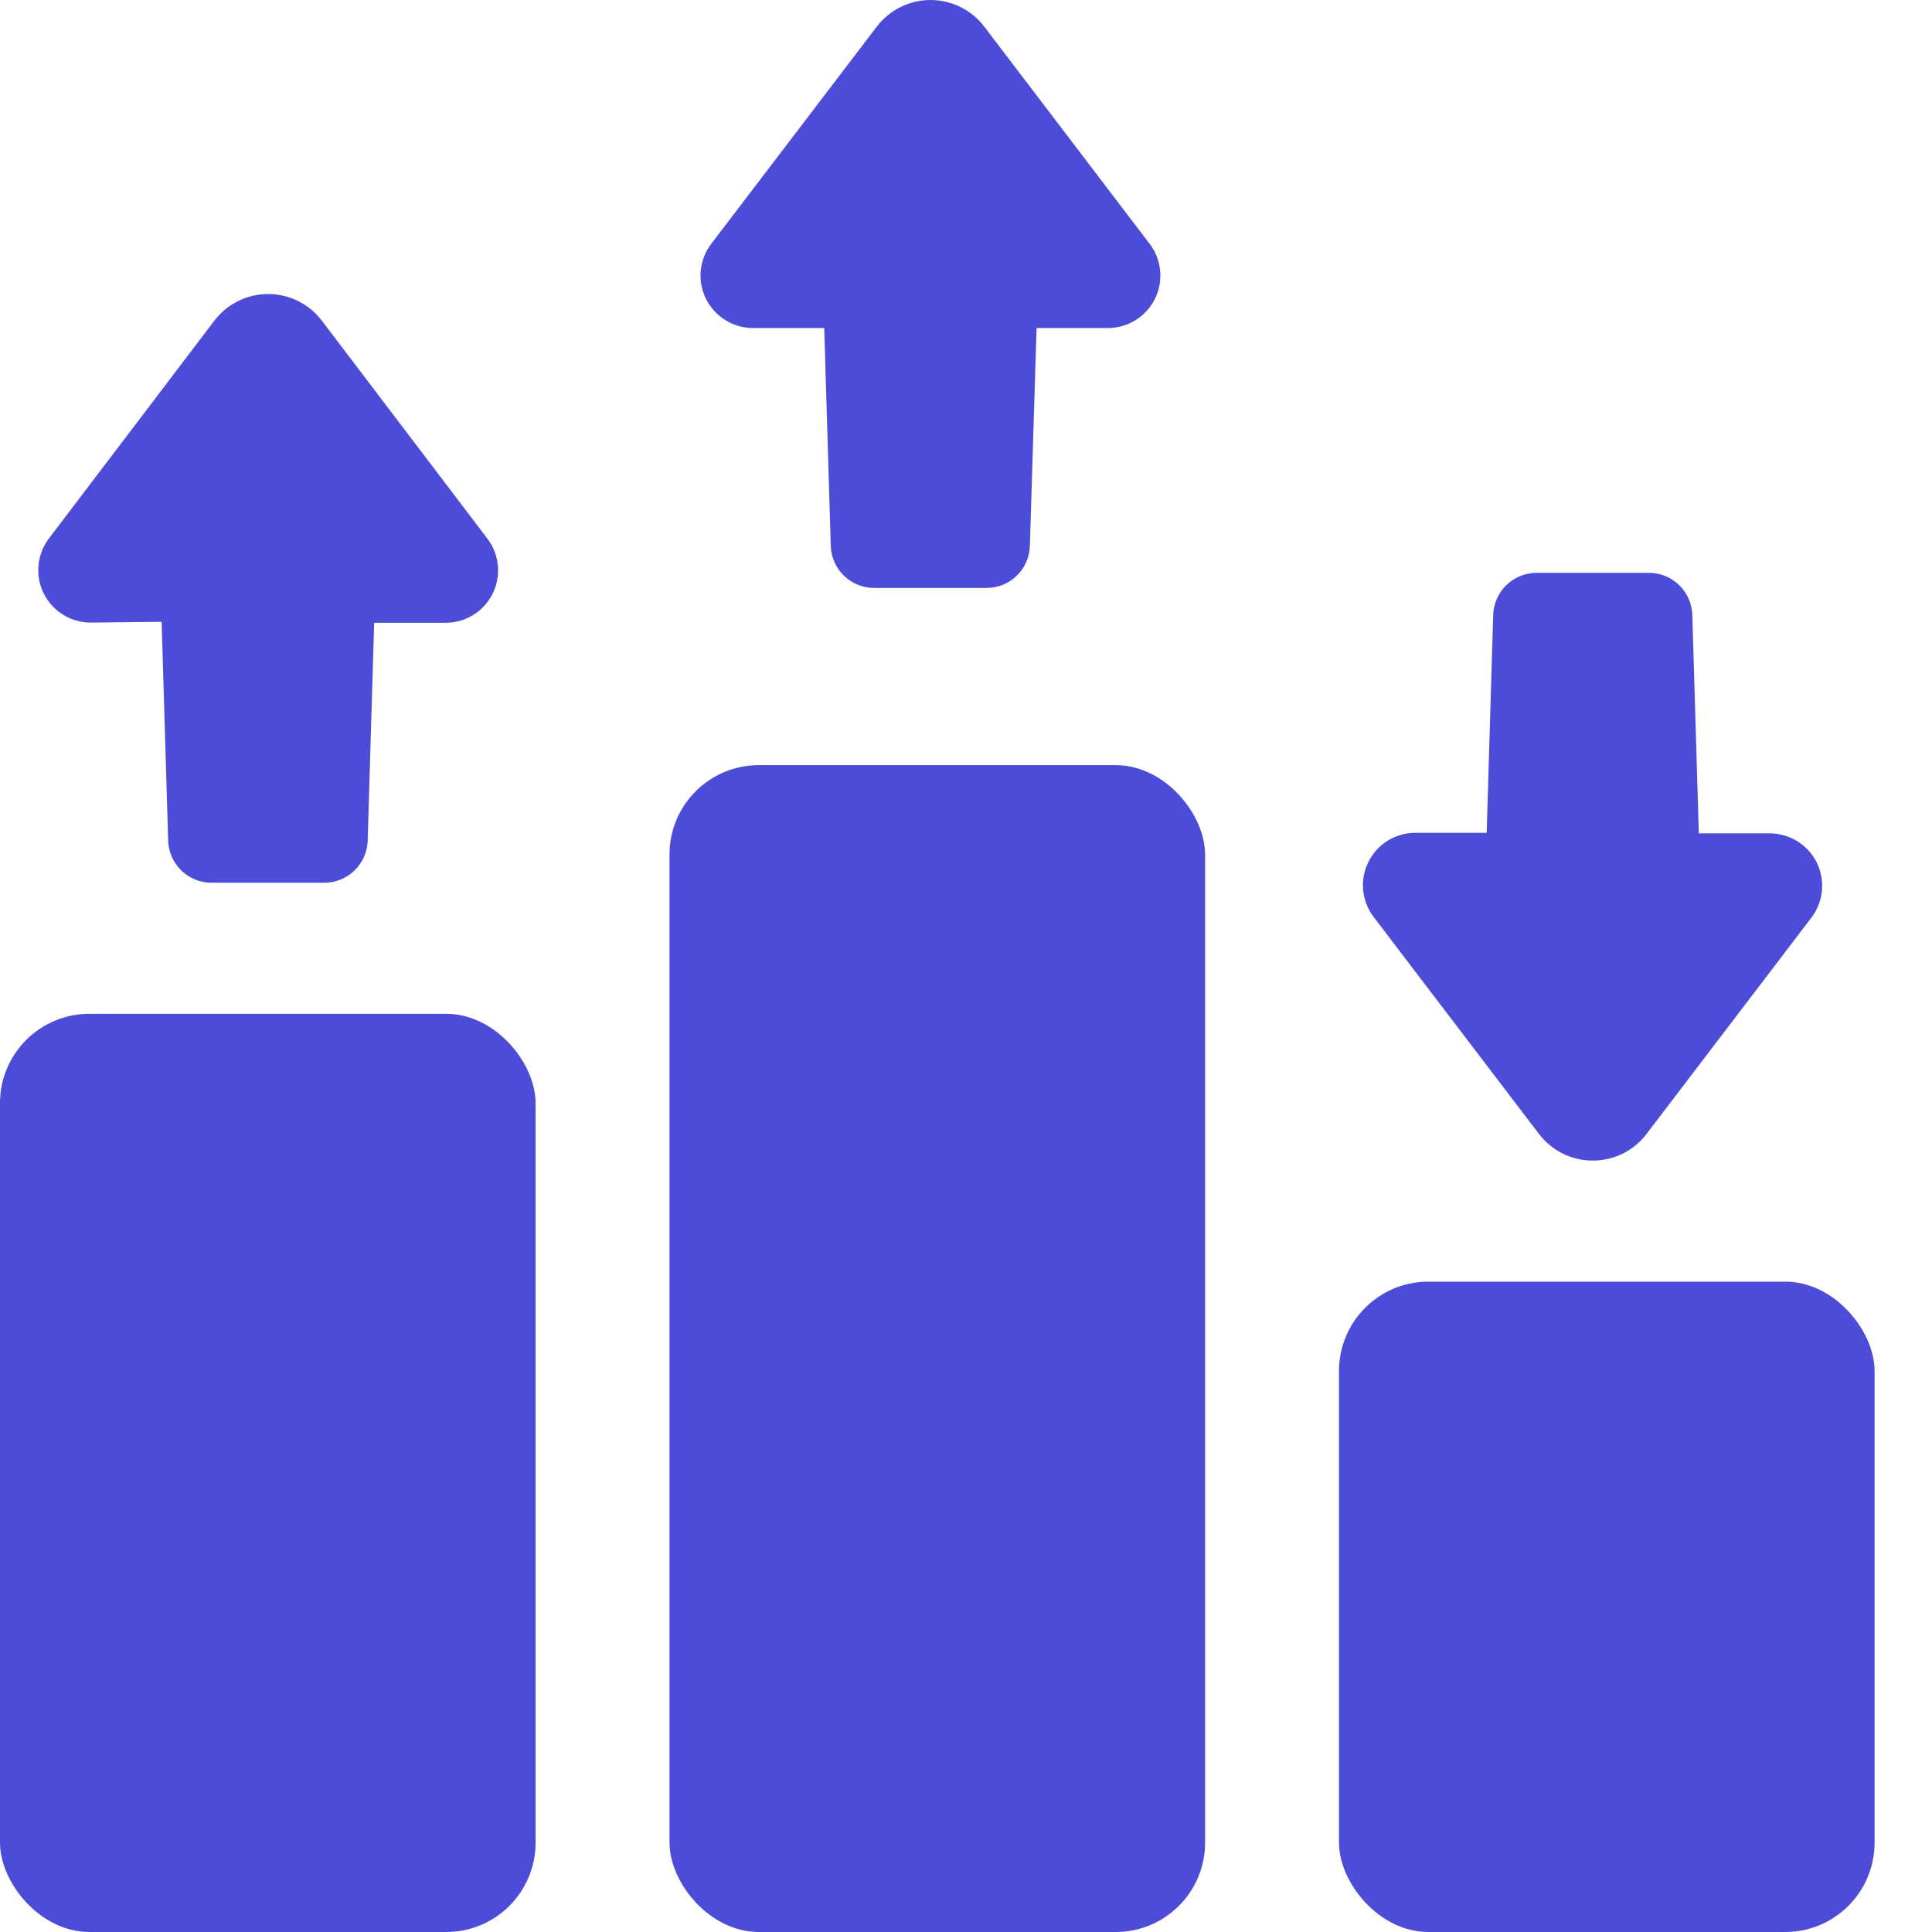
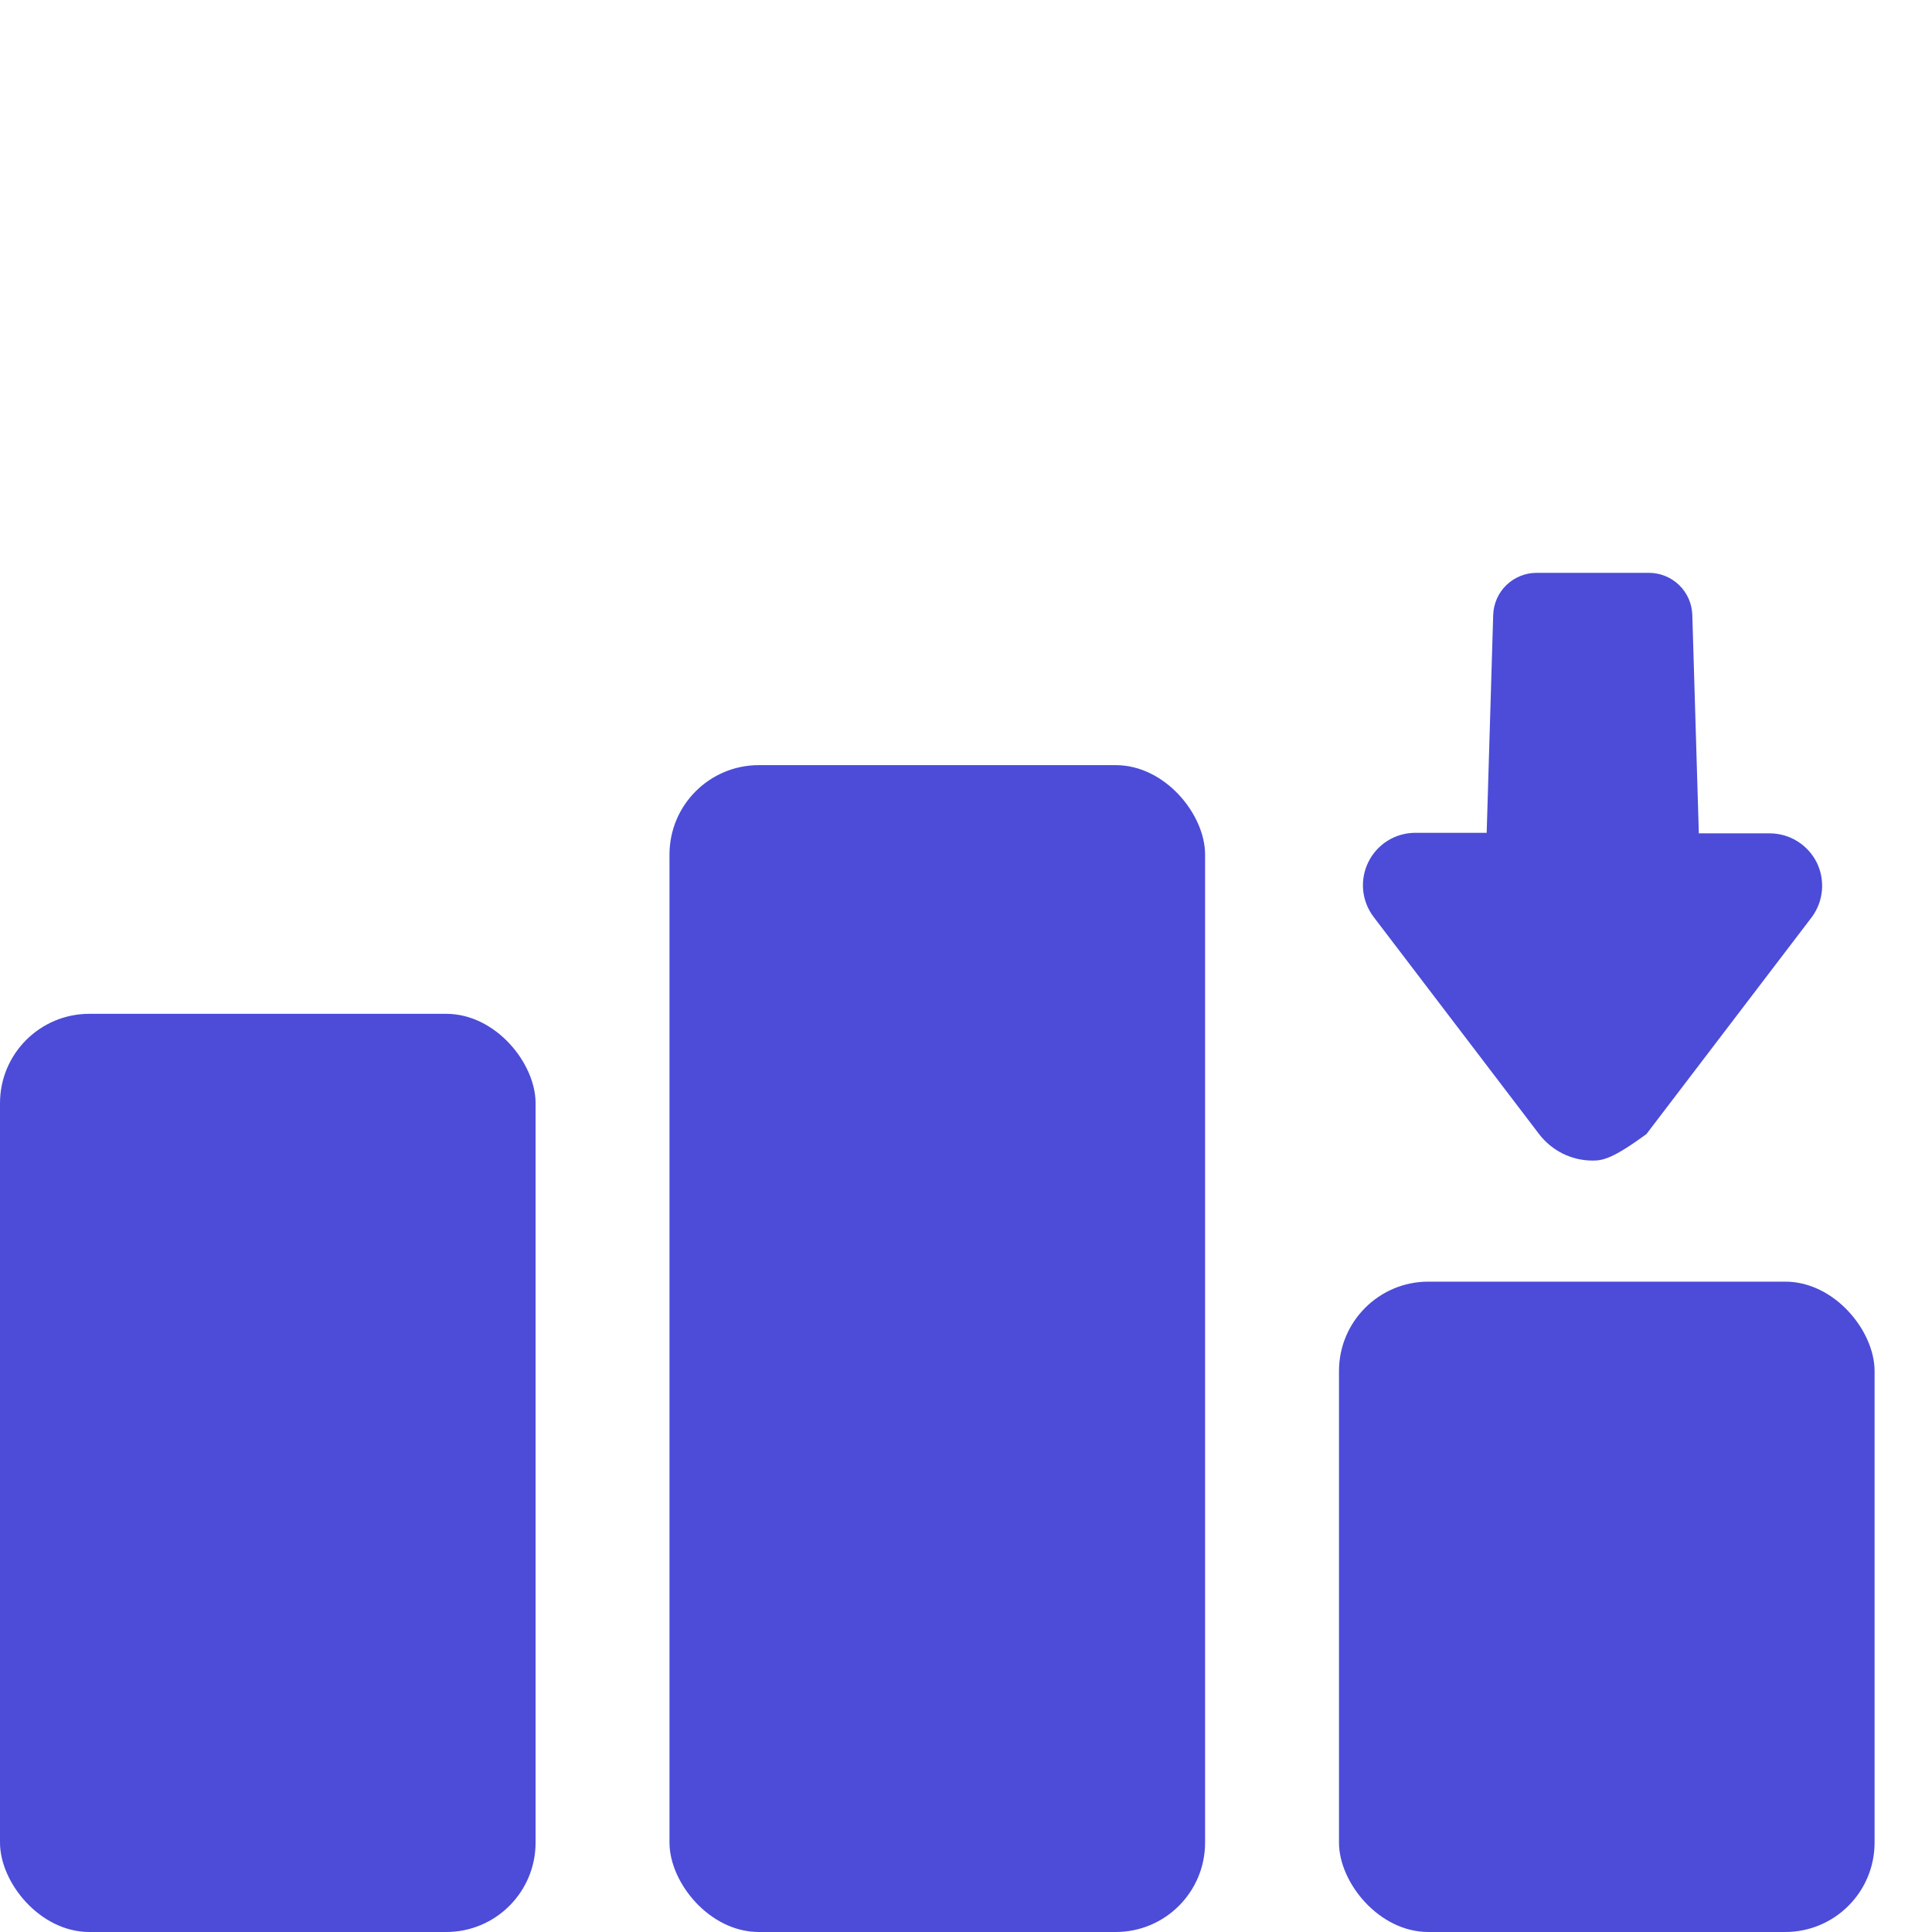
<svg xmlns="http://www.w3.org/2000/svg" width="32" height="32" viewBox="0 0 32 32" fill="none">
-   <path d="M28.138 13.803H29.32C29.48 13.805 29.637 13.85 29.772 13.935C29.908 14.02 30.018 14.141 30.09 14.284C30.161 14.427 30.191 14.588 30.177 14.747C30.163 14.907 30.106 15.059 30.011 15.188L27.27 18.784C27.166 18.921 27.031 19.031 26.877 19.108C26.723 19.184 26.553 19.223 26.381 19.223C26.209 19.223 26.04 19.184 25.885 19.108C25.731 19.031 25.597 18.921 25.492 18.784L22.752 15.188C22.654 15.059 22.594 14.906 22.578 14.745C22.563 14.584 22.593 14.421 22.665 14.277C22.736 14.132 22.847 14.01 22.985 13.924C23.122 13.839 23.281 13.794 23.442 13.794H24.624L24.732 10.185C24.738 9.998 24.816 9.821 24.95 9.691C25.085 9.561 25.264 9.488 25.451 9.488H27.311C27.498 9.488 27.678 9.561 27.812 9.691C27.946 9.821 28.024 9.998 28.03 10.185L28.138 13.803Z" fill="#4C4CD8" />
-   <path d="M15.908 0.116C16.062 0.192 16.197 0.303 16.301 0.439L19.042 4.039C19.14 4.167 19.2 4.321 19.215 4.482C19.231 4.643 19.201 4.805 19.129 4.95C19.057 5.095 18.946 5.217 18.809 5.302C18.671 5.388 18.513 5.433 18.351 5.433H17.169L17.058 9.041C17.053 9.228 16.974 9.406 16.84 9.536C16.706 9.666 16.526 9.739 16.339 9.738H14.479C14.292 9.739 14.113 9.666 13.979 9.536C13.844 9.406 13.766 9.228 13.76 9.041L13.652 5.433H12.471C12.309 5.433 12.15 5.387 12.012 5.301C11.875 5.216 11.764 5.093 11.692 4.948C11.621 4.802 11.591 4.64 11.607 4.479C11.623 4.317 11.684 4.164 11.783 4.035L14.524 0.439C14.628 0.303 14.763 0.192 14.917 0.116C15.071 0.04 15.241 0 15.412 0C15.584 0 15.754 0.04 15.908 0.116Z" fill="#4C4CD8" />
-   <path d="M2.785 13.908L2.677 10.299L1.502 10.312C1.34 10.312 1.182 10.267 1.044 10.181C0.907 10.096 0.796 9.974 0.724 9.829C0.652 9.684 0.622 9.522 0.638 9.361C0.653 9.2 0.713 9.047 0.811 8.918L3.552 5.309C3.656 5.172 3.791 5.062 3.945 4.986C4.099 4.909 4.269 4.87 4.441 4.87C4.612 4.87 4.782 4.909 4.936 4.986C5.09 5.062 5.225 5.172 5.329 5.309L8.07 8.918C8.169 9.047 8.23 9.2 8.246 9.362C8.261 9.523 8.232 9.686 8.16 9.832C8.088 9.977 7.977 10.1 7.839 10.185C7.701 10.271 7.541 10.316 7.379 10.315H6.197L6.09 13.924C6.084 14.111 6.006 14.288 5.871 14.418C5.737 14.548 5.557 14.621 5.37 14.621H3.511C3.416 14.622 3.323 14.604 3.235 14.569C3.147 14.533 3.068 14.481 3 14.415C2.933 14.348 2.879 14.27 2.842 14.183C2.805 14.096 2.786 14.002 2.785 13.908Z" fill="#4C4CD8" />
+   <path d="M28.138 13.803H29.32C29.48 13.805 29.637 13.85 29.772 13.935C29.908 14.02 30.018 14.141 30.09 14.284C30.161 14.427 30.191 14.588 30.177 14.747C30.163 14.907 30.106 15.059 30.011 15.188L27.27 18.784C26.723 19.184 26.553 19.223 26.381 19.223C26.209 19.223 26.04 19.184 25.885 19.108C25.731 19.031 25.597 18.921 25.492 18.784L22.752 15.188C22.654 15.059 22.594 14.906 22.578 14.745C22.563 14.584 22.593 14.421 22.665 14.277C22.736 14.132 22.847 14.01 22.985 13.924C23.122 13.839 23.281 13.794 23.442 13.794H24.624L24.732 10.185C24.738 9.998 24.816 9.821 24.95 9.691C25.085 9.561 25.264 9.488 25.451 9.488H27.311C27.498 9.488 27.678 9.561 27.812 9.691C27.946 9.821 28.024 9.998 28.03 10.185L28.138 13.803Z" fill="#4C4CD8" />
  <rect x="11.089" y="12.673" width="8.871" height="19.327" rx="1.48" fill="#4C4CD8" />
  <rect y="16.792" width="8.871" height="15.208" rx="1.48" fill="#4C4CD8" />
  <rect x="22.178" y="21.228" width="8.871" height="10.772" rx="1.48" fill="#4C4CD8" />
</svg>